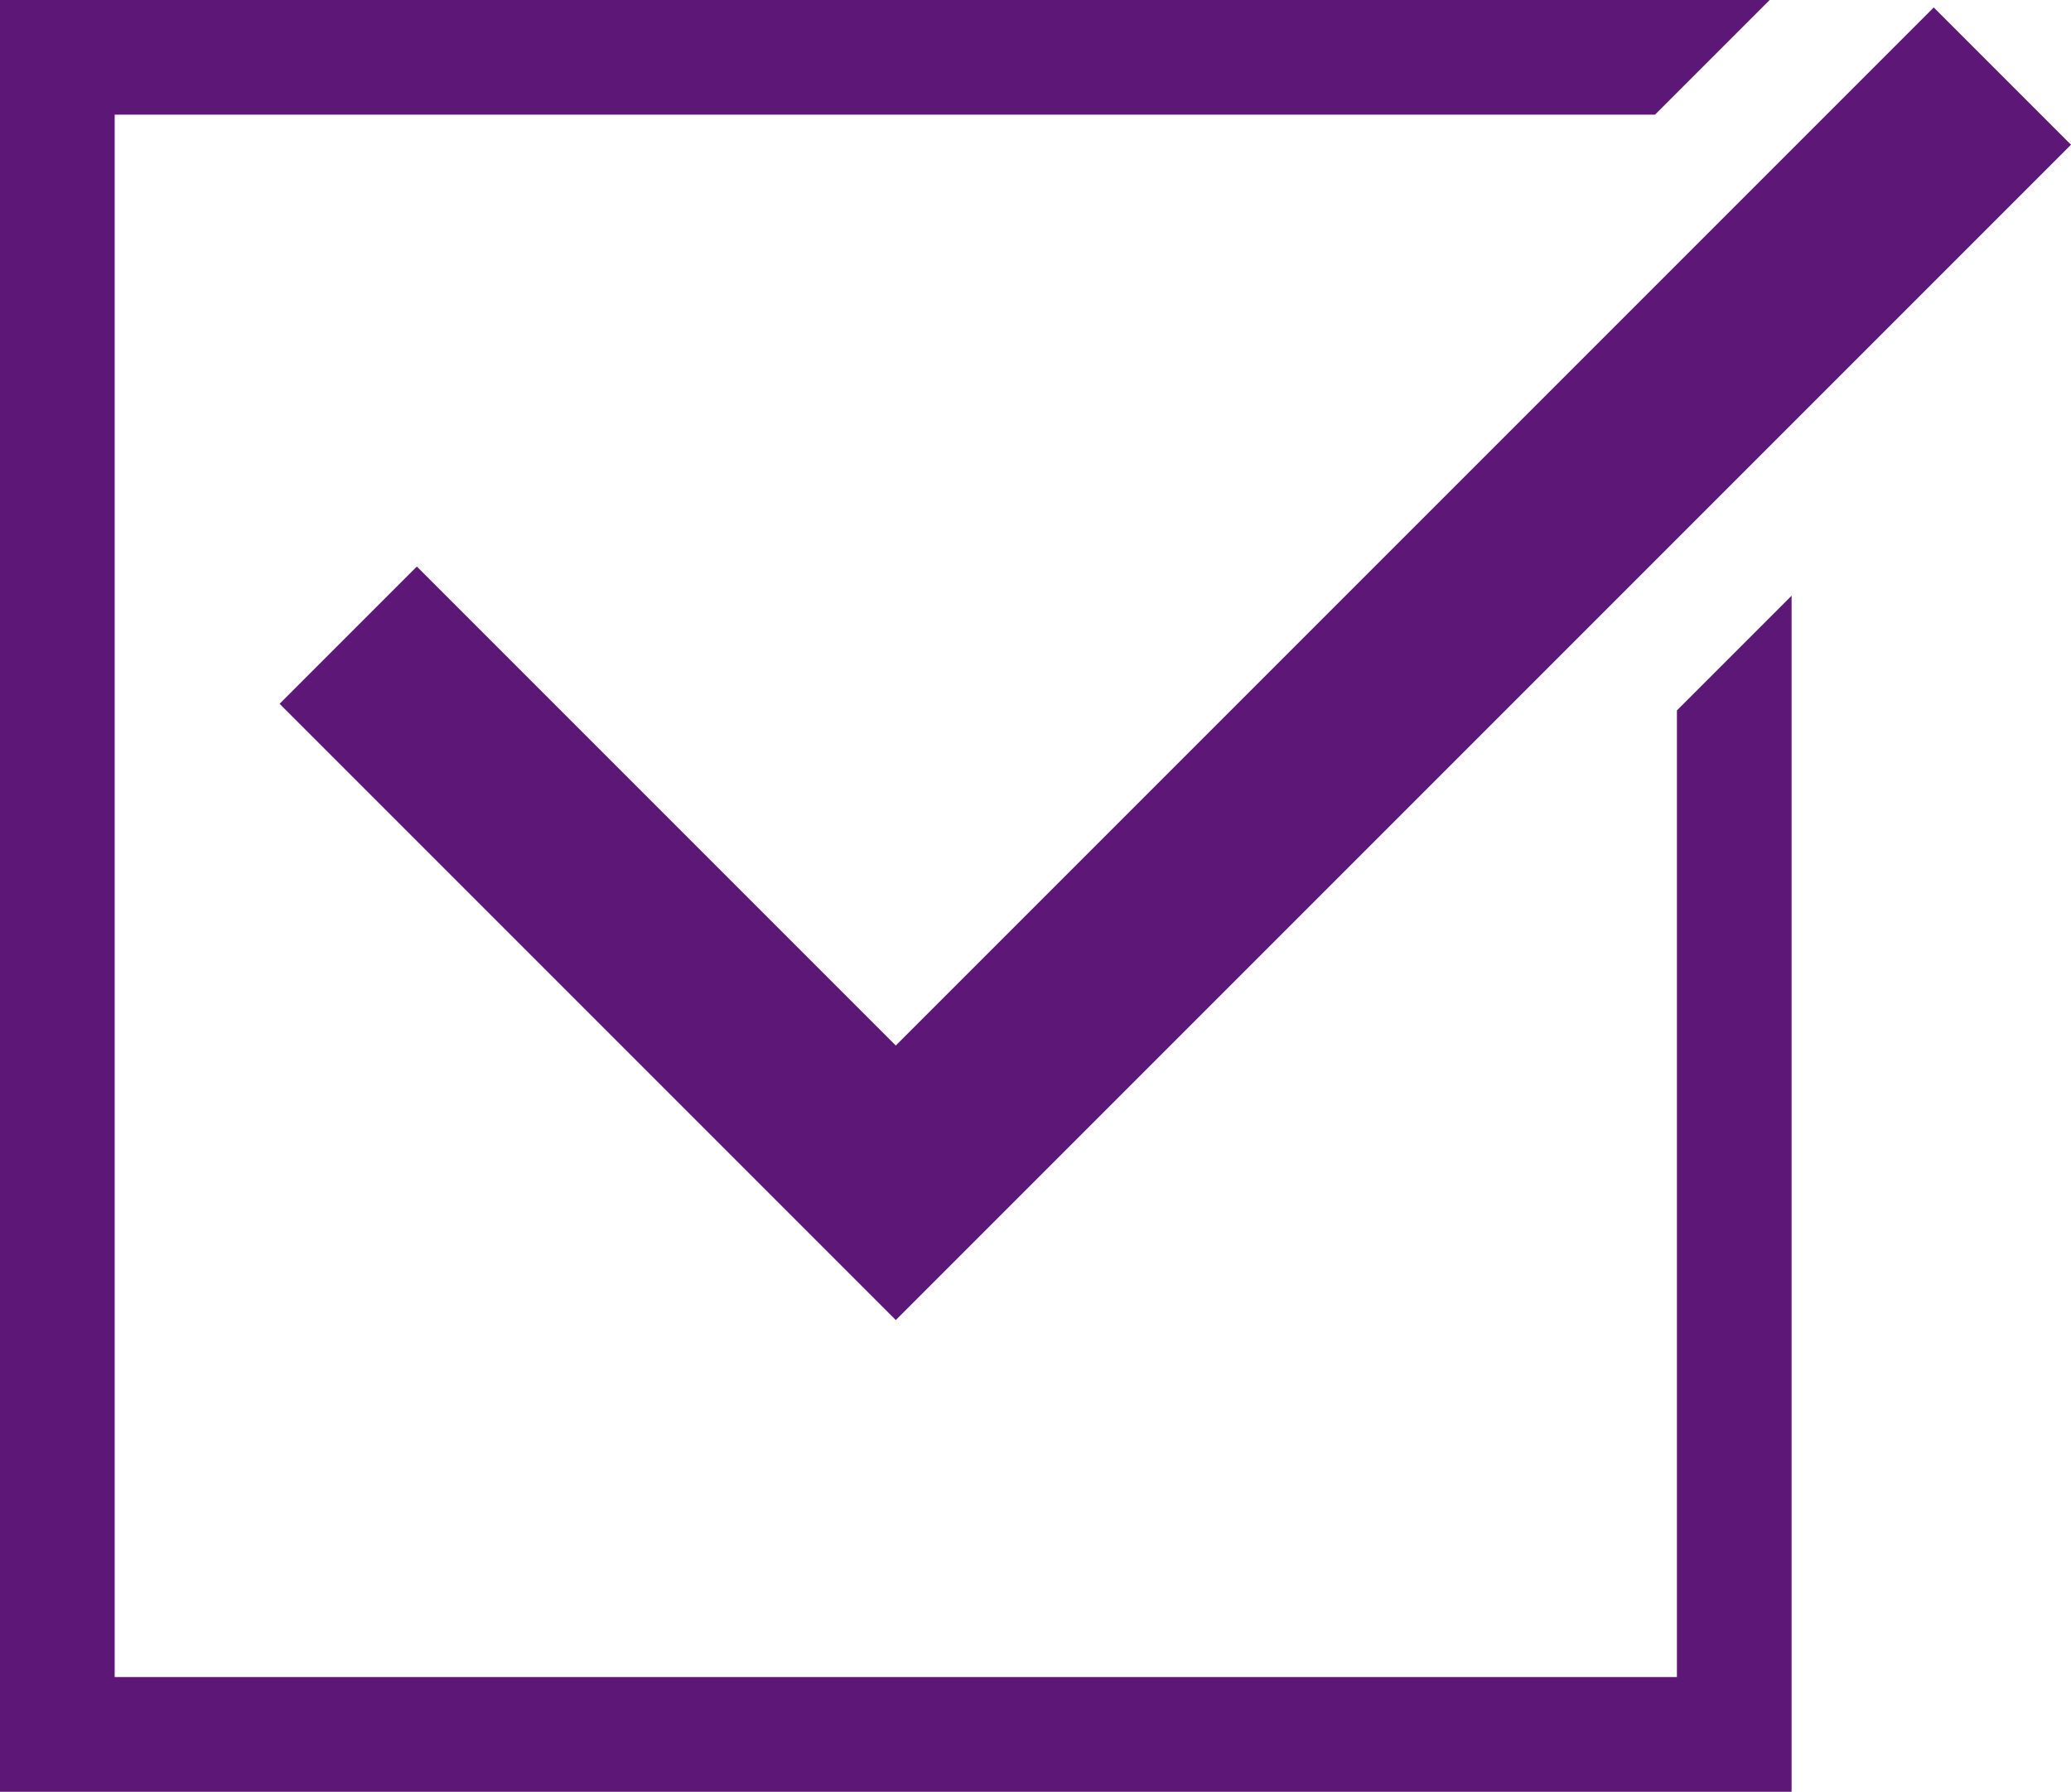
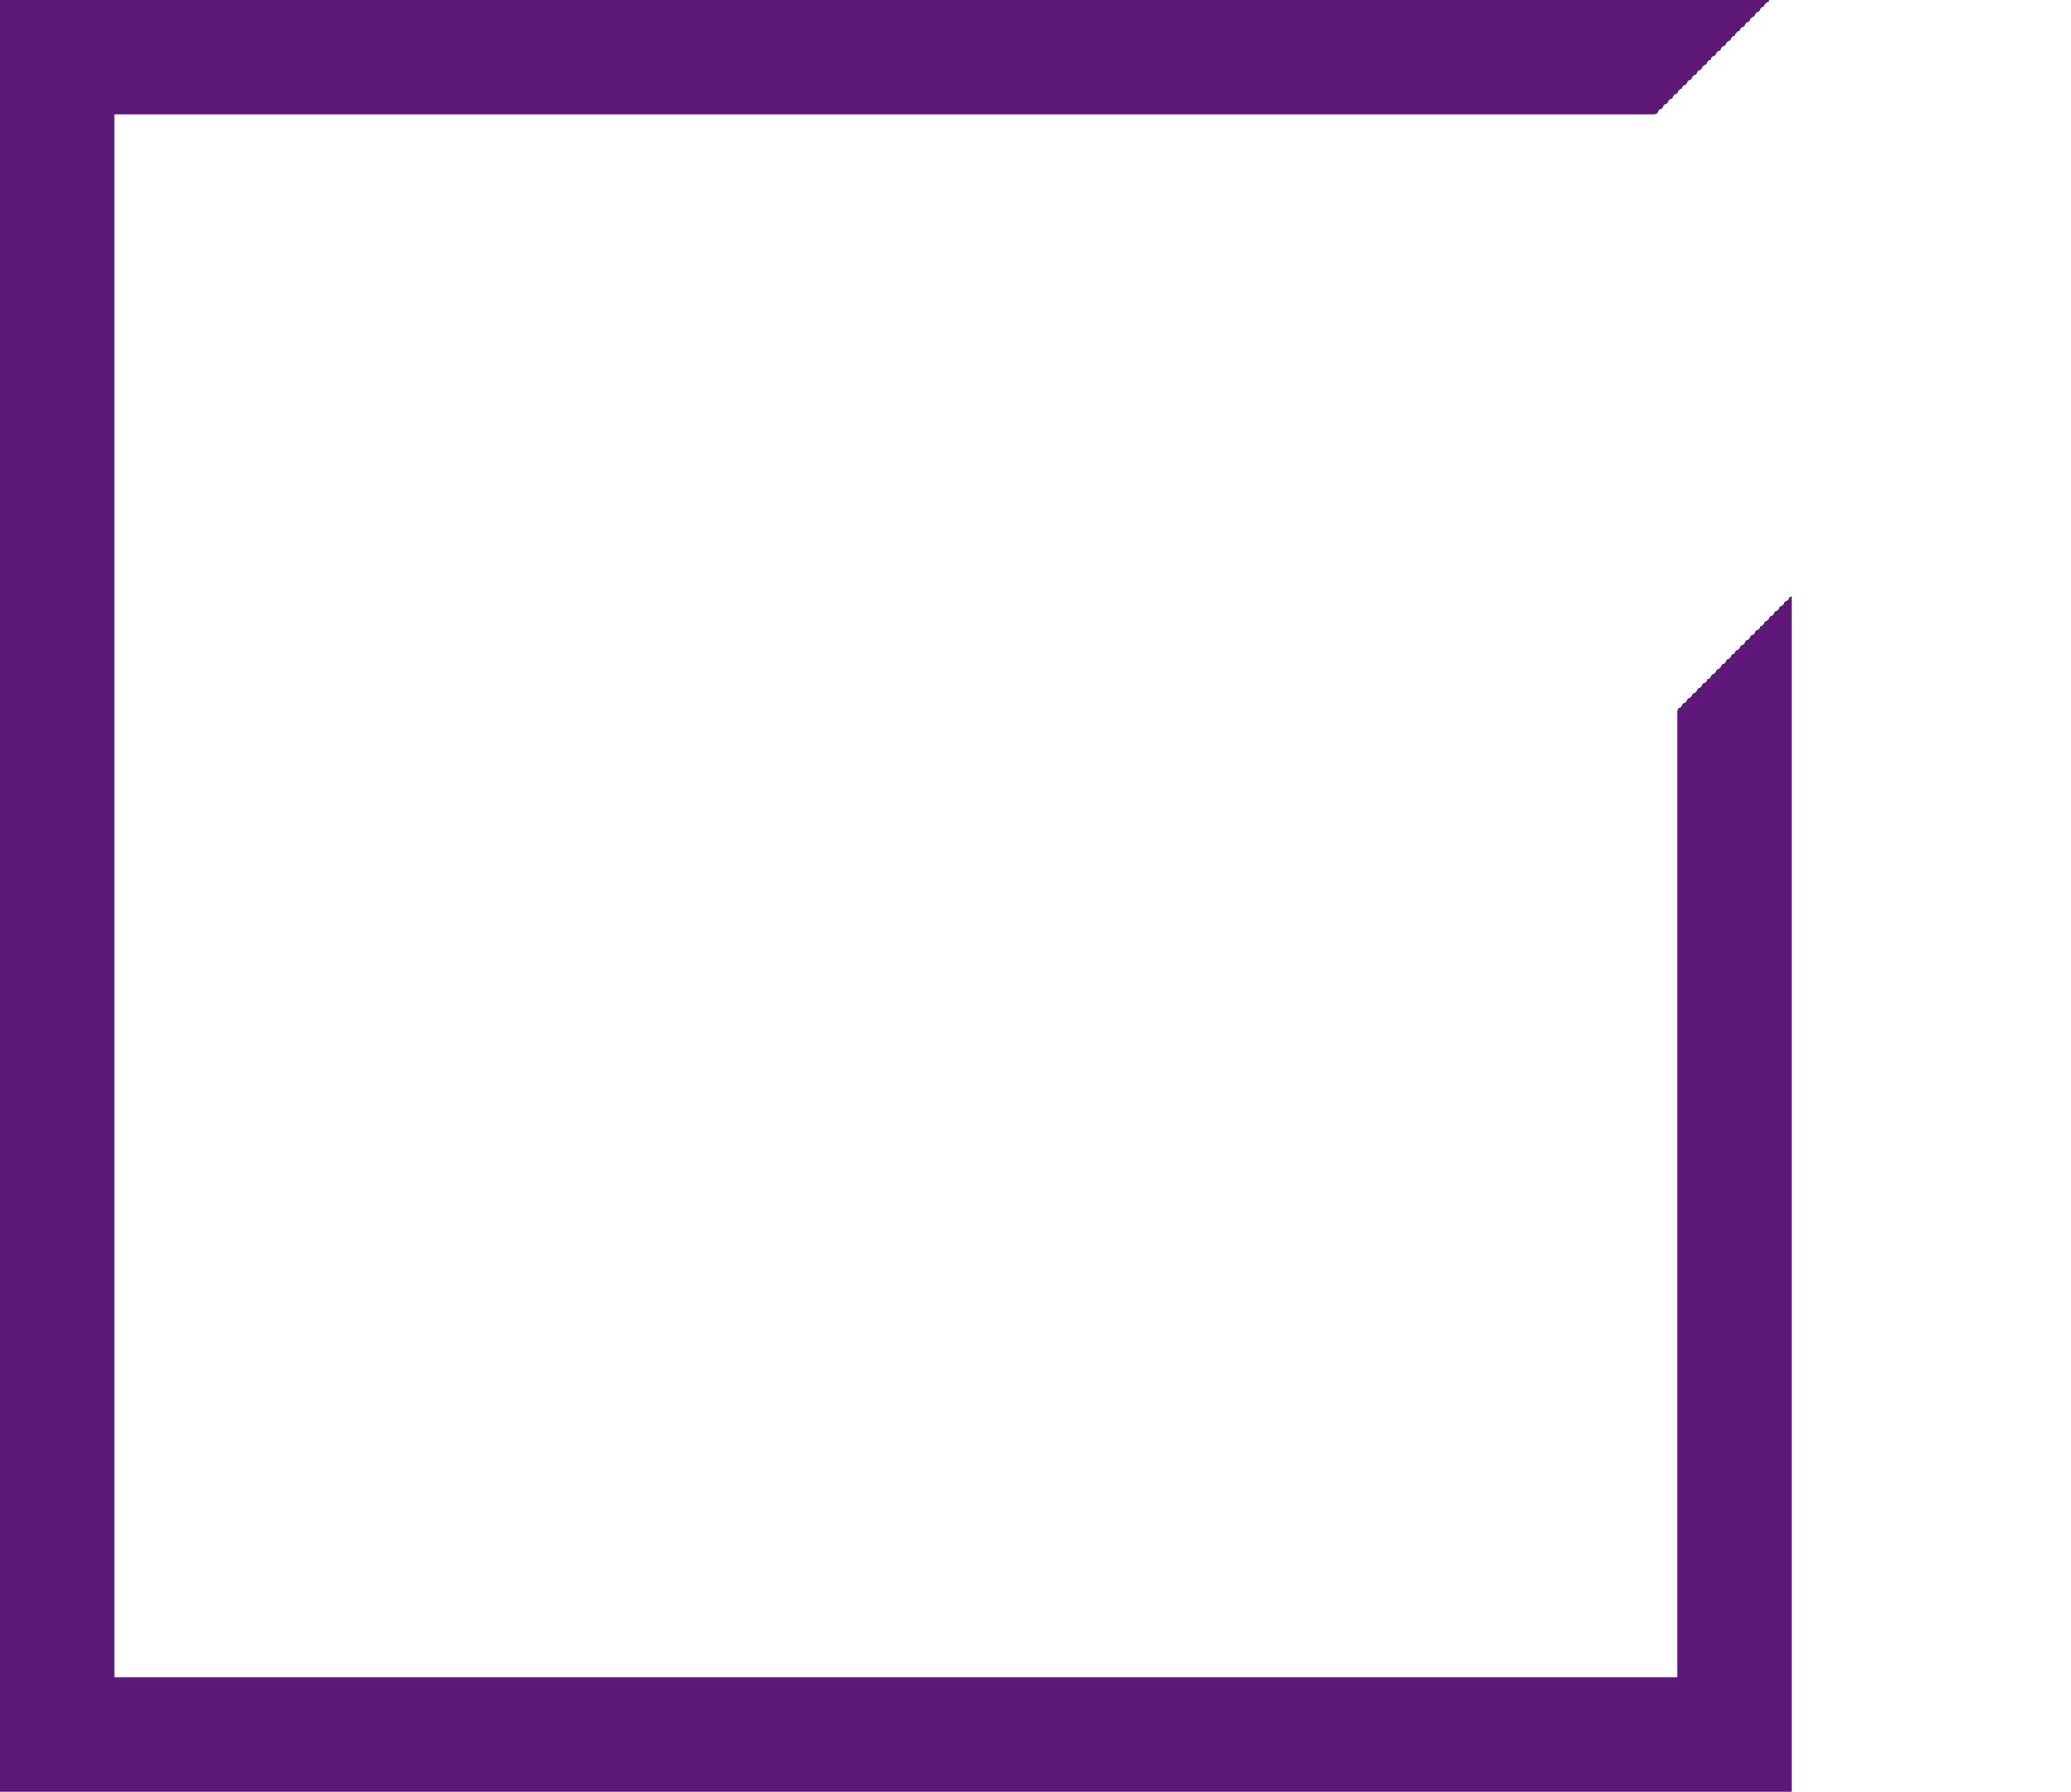
<svg xmlns="http://www.w3.org/2000/svg" width="193.237" height="167.167" viewBox="0 0 193.237 167.167">
  <g transform="translate(0 0)">
-     <path d="M184.269,100.228,139.582,55.541,126.777,68.347l57.493,57.493L293.923,16.186,281.117,3.38Z" transform="translate(-100.686 -2.684)" fill="#5d1777" />
    <path d="M0,0V167.167H167.167V55.58l-10.7,10.7v90.184H10.7V10.7H154.418L165.119,0Z" transform="translate(0 0)" fill="#5d1777" />
  </g>
</svg>